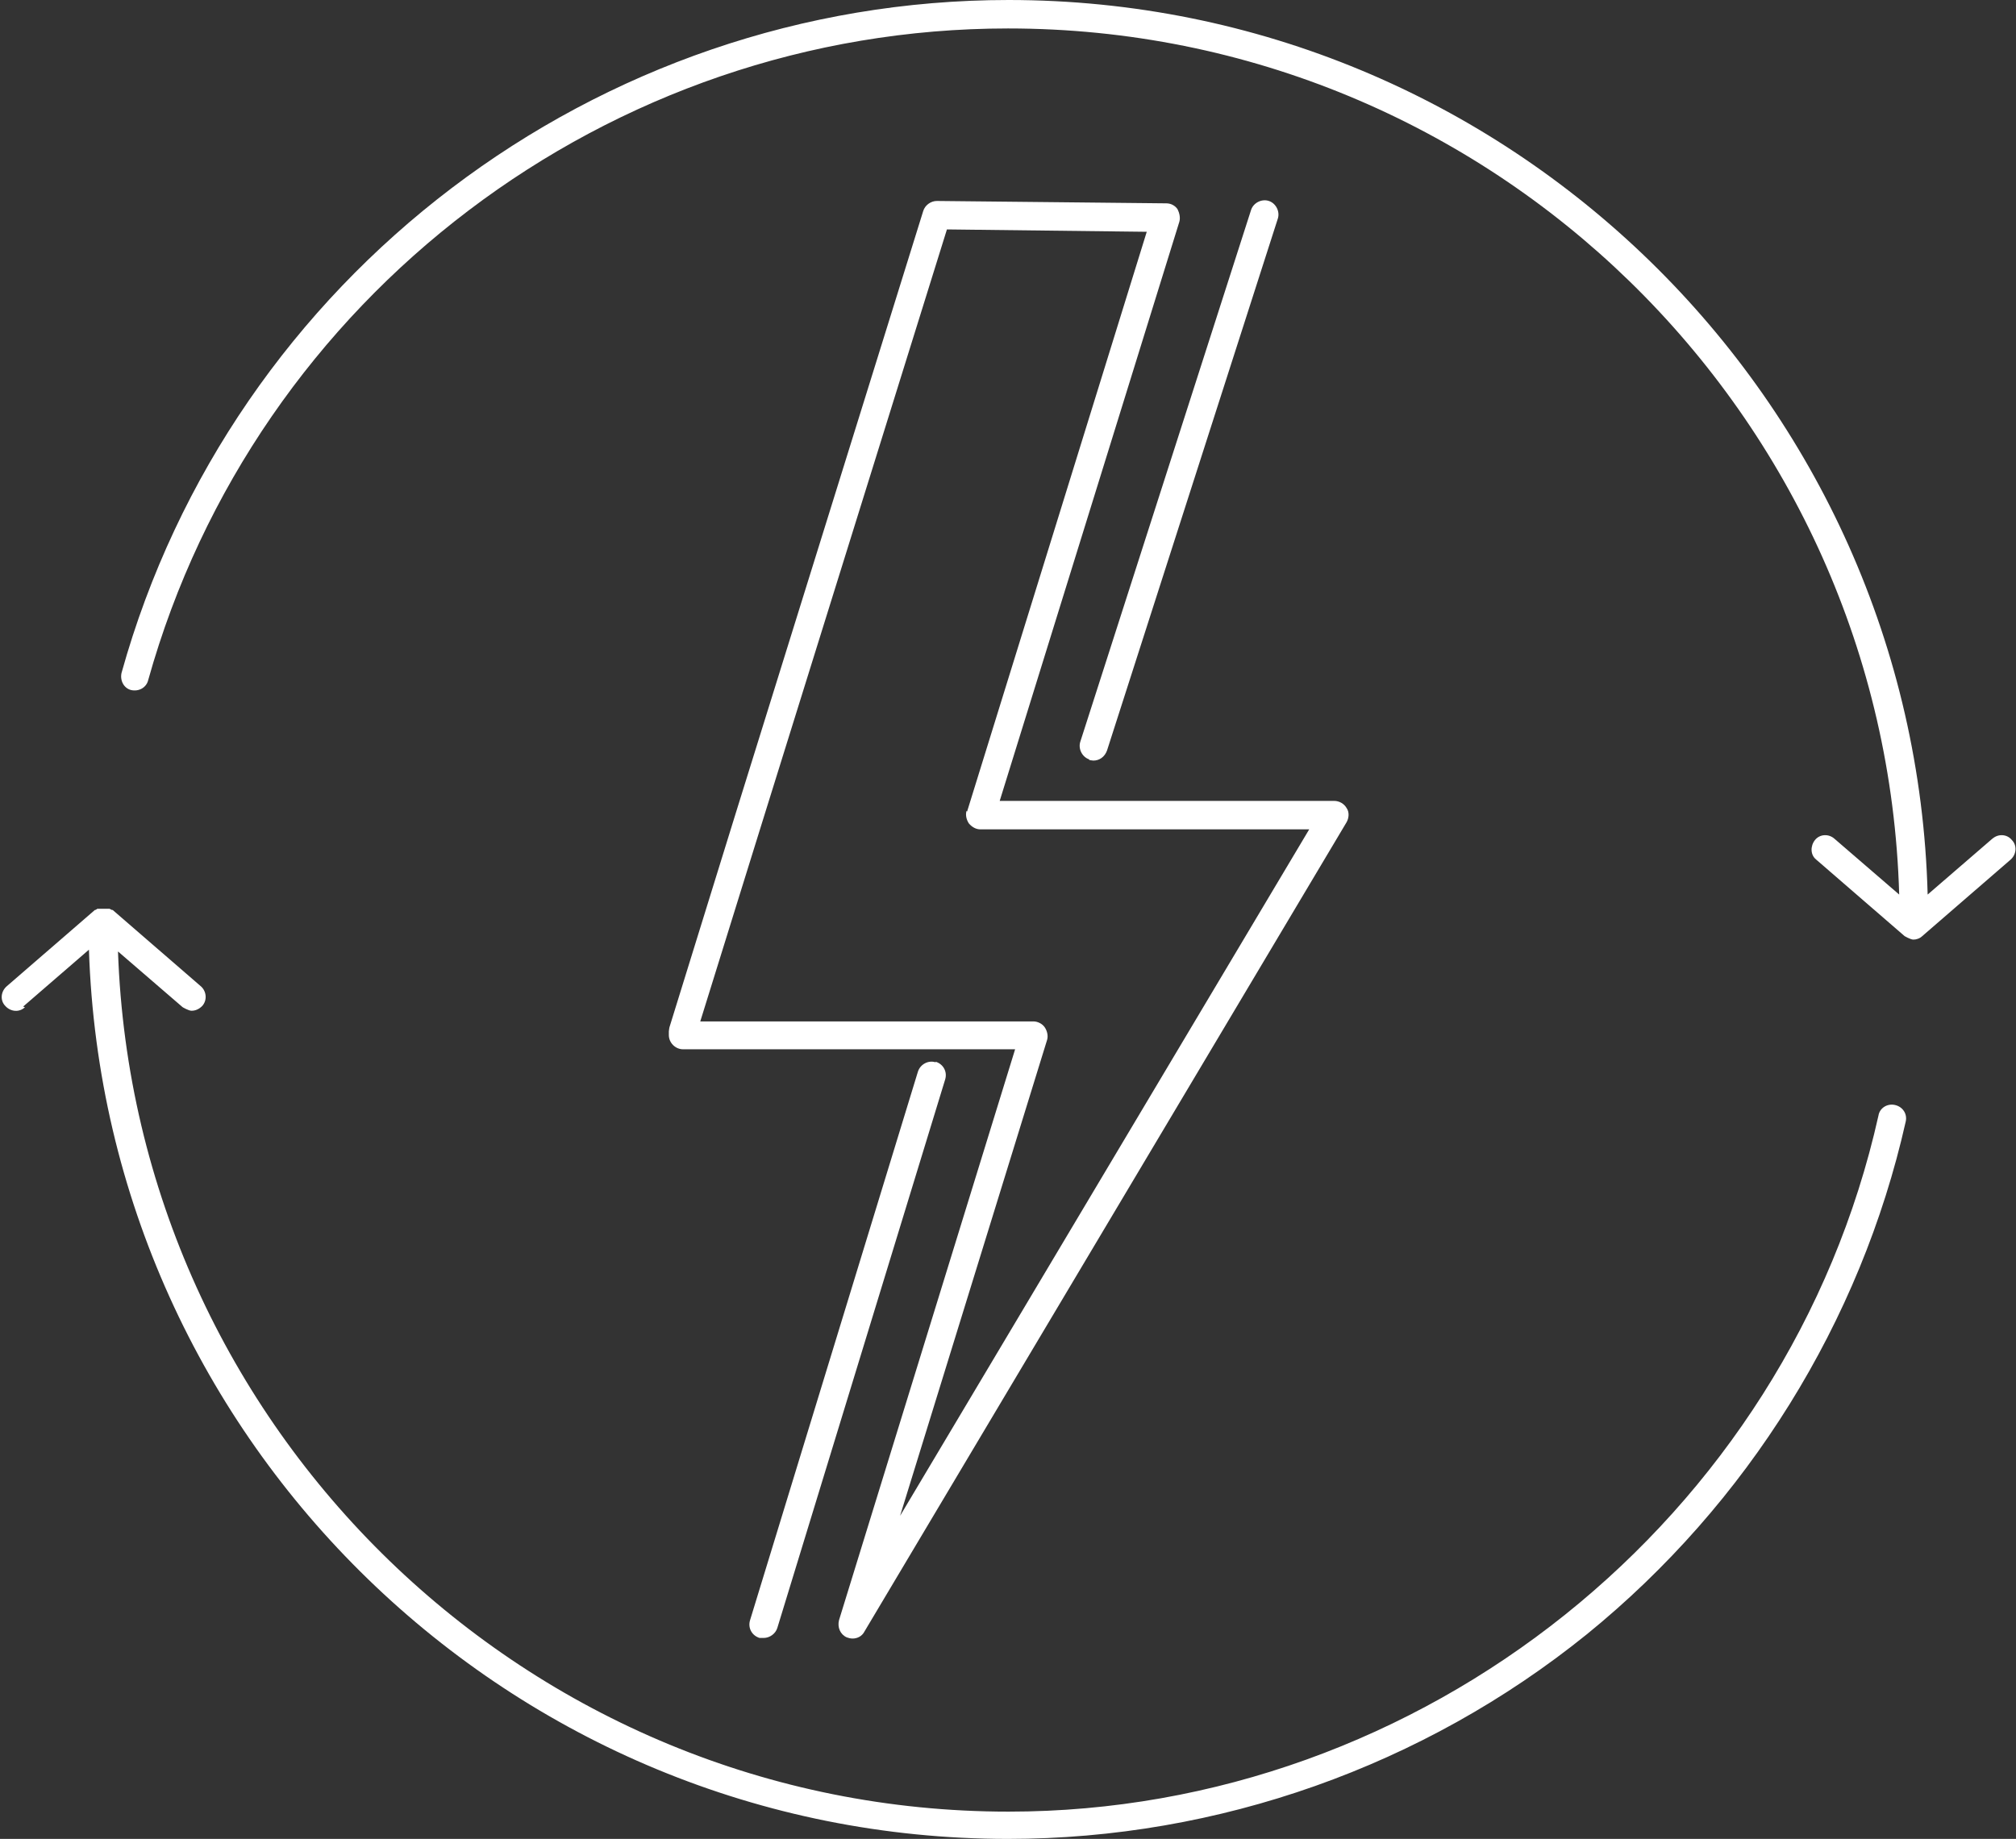
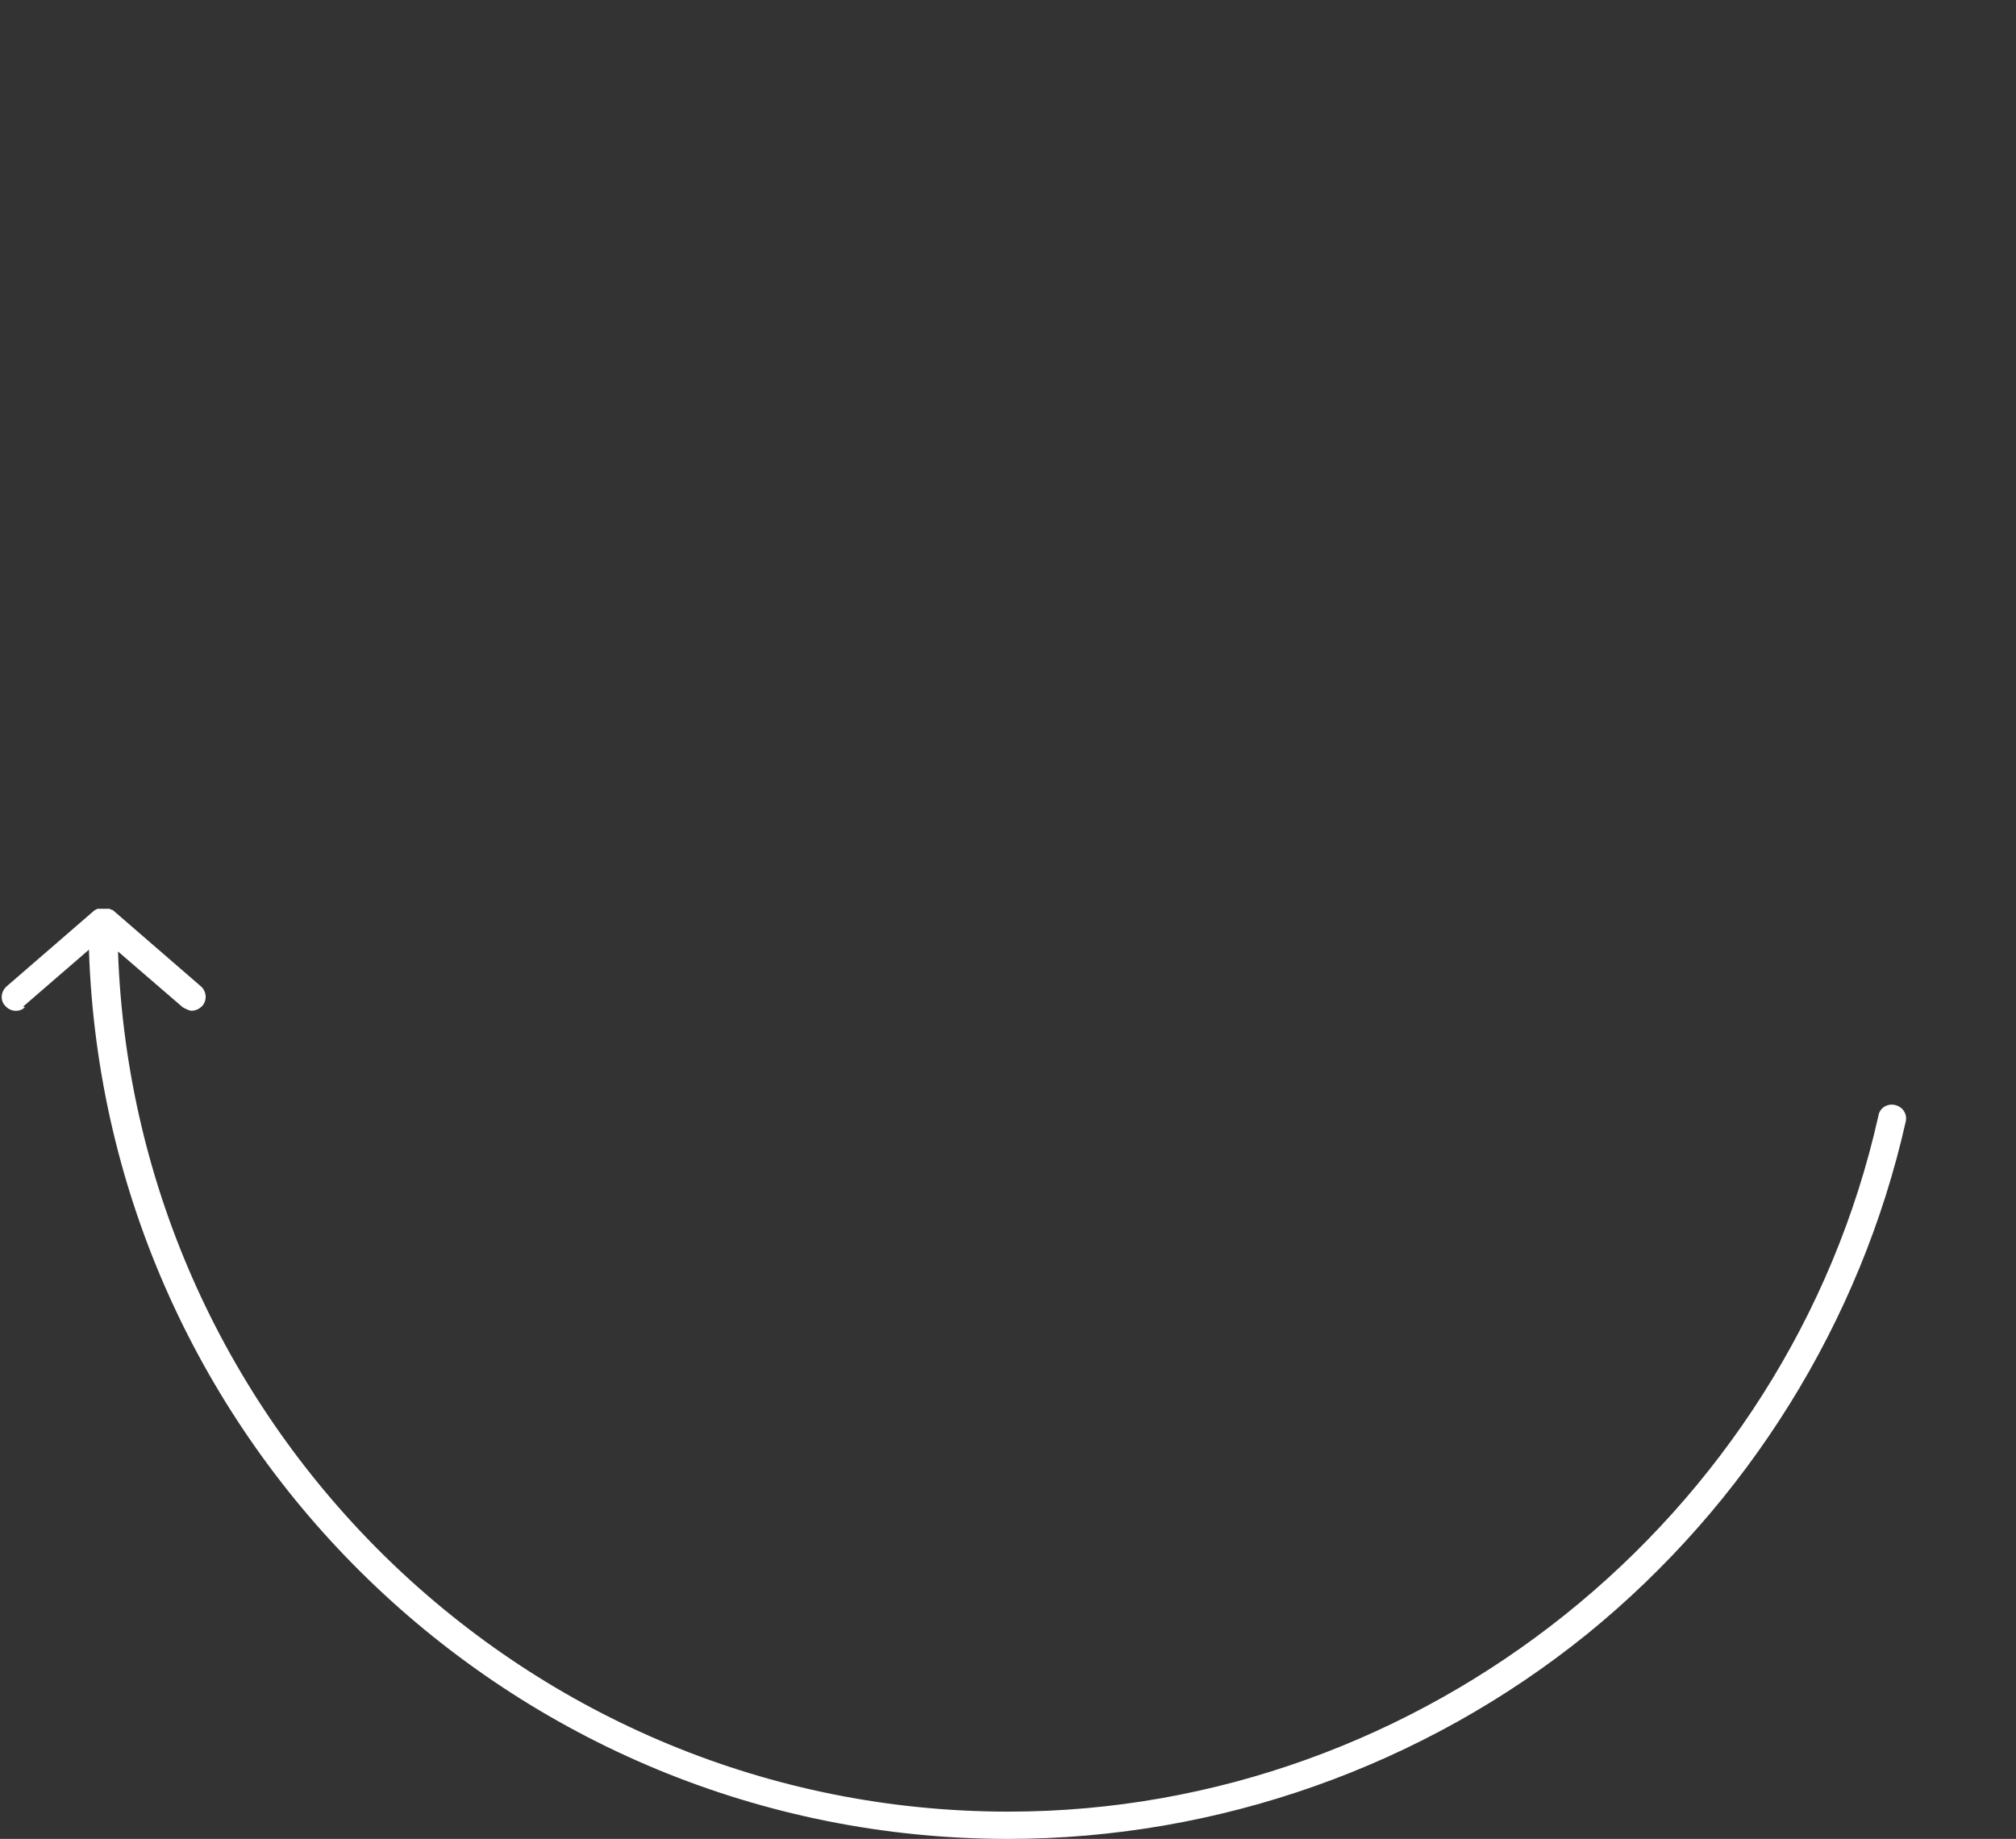
<svg xmlns="http://www.w3.org/2000/svg" id="Layer_1" width="34" height="31.02" viewBox="0 0 34 31.02">
  <rect x="0" y="0" width="34" height="31.02" fill="#333333" stroke="none" />
  <defs>
    <style>.cls-1{fill:#fff;stroke-width:0px;}</style>
  </defs>
-   <path class="cls-1" d="M19.66,3.43l-3.86-.04h0c-.1,0-.2.07-.23.17l-3.15,10.12-1.13,3.65s-.01.05-.01.07v.06c0,.13.11.24.24.24h5.6l-2.97,9.63c-.03.12.02.24.13.29.03.01.06.02.1.02.08,0,.16-.04.2-.12l8.13-13.65c.04-.07.05-.17,0-.24-.04-.07-.12-.12-.21-.12h-5.64l3.03-9.77c.02-.07,0-.15-.03-.21-.04-.06-.11-.1-.19-.1ZM16.3,13.68c-.02.07,0,.15.04.21.05.06.12.1.19.1h5.55l-6.9,11.58,2.48-8.03c.02-.07,0-.15-.04-.21s-.12-.1-.19-.1h-5.62l1.06-3.41,3.1-9.95,3.37.04-3.03,9.78Z" />
  <path class="cls-1" d="M.39,16.98l1.11-.96c.27,8.32,7.12,15,15.5,15,3.55,0,7.01-1.23,9.76-3.45,2.71-2.2,4.62-5.27,5.38-8.65.03-.13-.05-.25-.18-.28-.13-.03-.26.05-.28.18-1.52,6.8-7.69,11.74-14.67,11.74-8.11,0-14.74-6.46-15.02-14.51l1.09.94s.1.06.15.06c.07,0,.13-.03.18-.08.09-.1.07-.25-.02-.33l-1.49-1.29s0,0-.01,0c0,0-.01,0-.02-.01,0,0-.01,0-.02-.01,0,0-.01,0-.02,0,0,0-.02,0-.02,0,0,0-.01,0-.02,0-.01,0-.03,0-.04,0h0s-.03,0-.04,0c0,0-.01,0-.02,0,0,0-.02,0-.02,0,0,0-.01,0-.02,0,0,0-.02,0-.02.01,0,0-.01,0-.02.01,0,0,0,0-.01,0l-1.49,1.29c-.1.09-.11.24-.02.33.09.1.24.11.33.02Z" />
-   <path class="cls-1" d="M33.61,14.14l-1.1.95c-.22-8.36-7.09-15.09-15.5-15.09C10.06,0,3.91,4.67,2.05,11.35c-.03.13.04.26.16.29.13.03.26-.04.29-.17C4.31,5,10.27.48,17,.48c8.15,0,14.8,6.51,15.03,14.61l-1.09-.94c-.1-.09-.25-.08-.33.02s-.08.25.02.33l1.49,1.29s.1.06.15.06.11-.02.15-.06l1.49-1.29c.1-.09.11-.24.02-.33-.08-.1-.23-.11-.33-.02Z" />
-   <path class="cls-1" d="M18.37,12.82s.05.01.07.01c.1,0,.19-.06.23-.17l2.88-8.97c.04-.12-.03-.26-.15-.3s-.26.03-.3.15l-2.88,8.97c-.04.12.03.26.15.3Z" />
-   <path class="cls-1" d="M15.78,17.92c-.12-.04-.26.03-.3.16l-2.83,9.25c-.04.13.03.26.16.3.02,0,.05,0,.07,0,.1,0,.2-.07.23-.17l2.83-9.25c.04-.13-.03-.26-.16-.3Z" />
</svg>